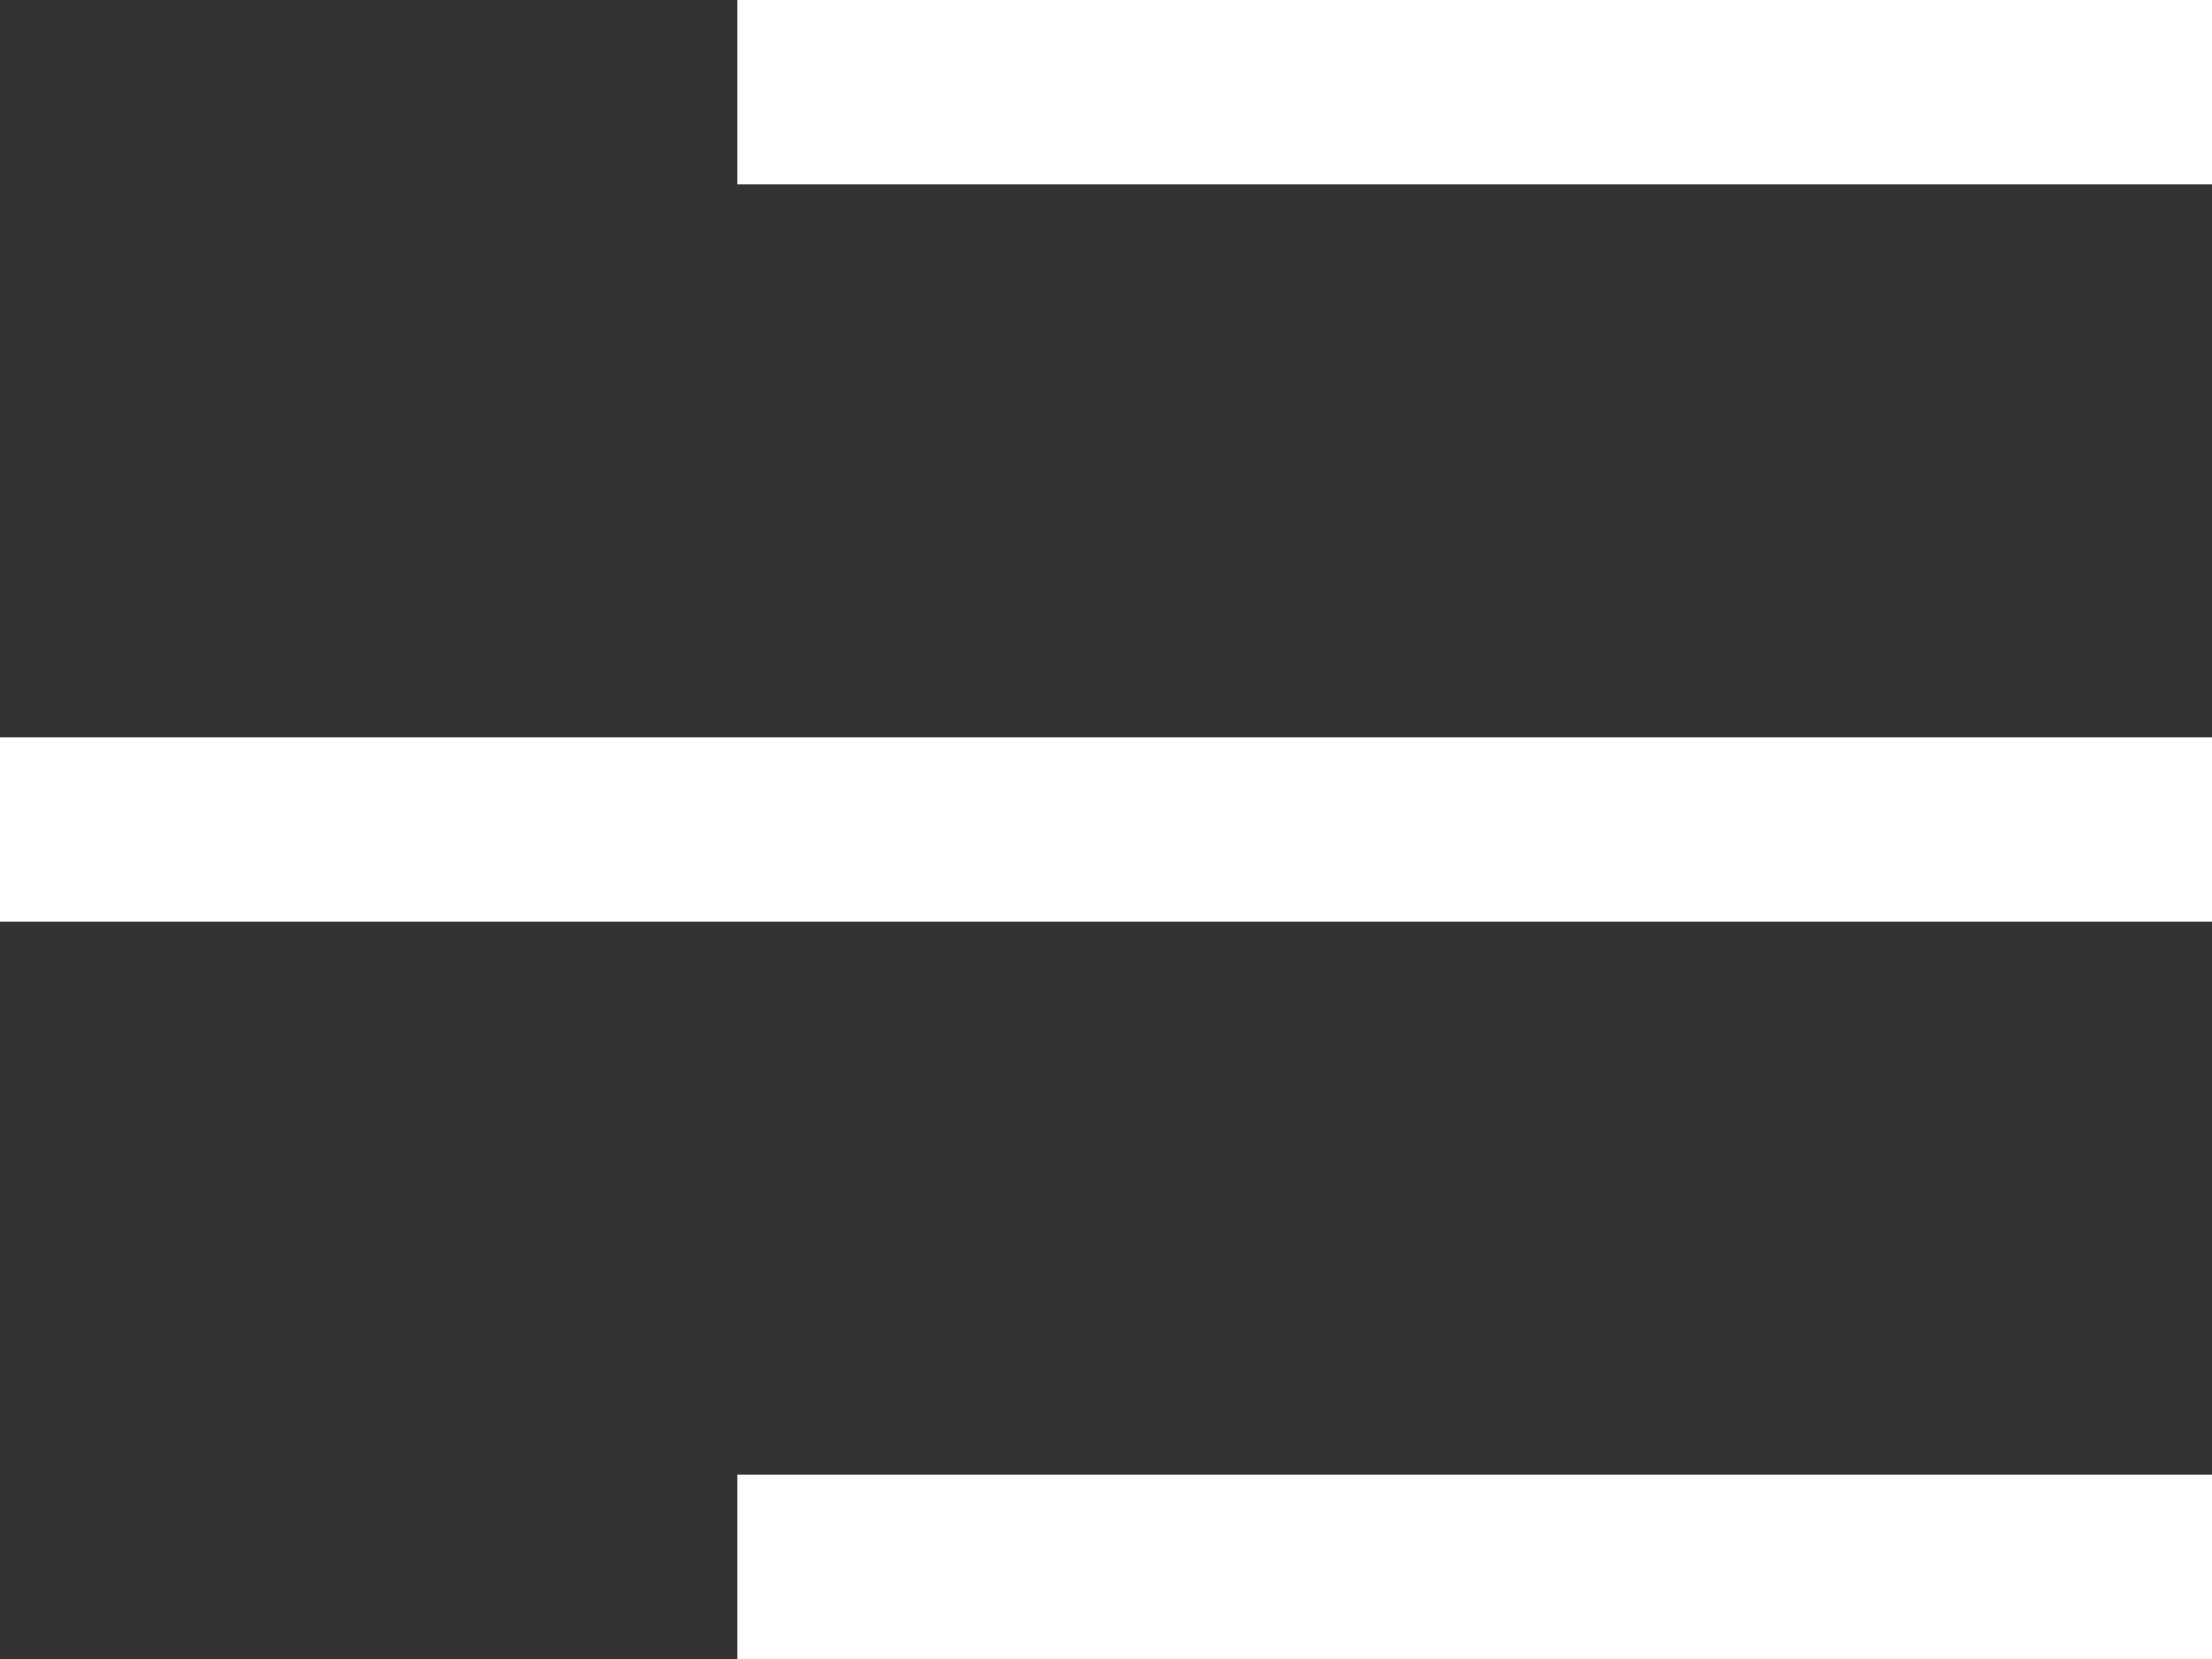
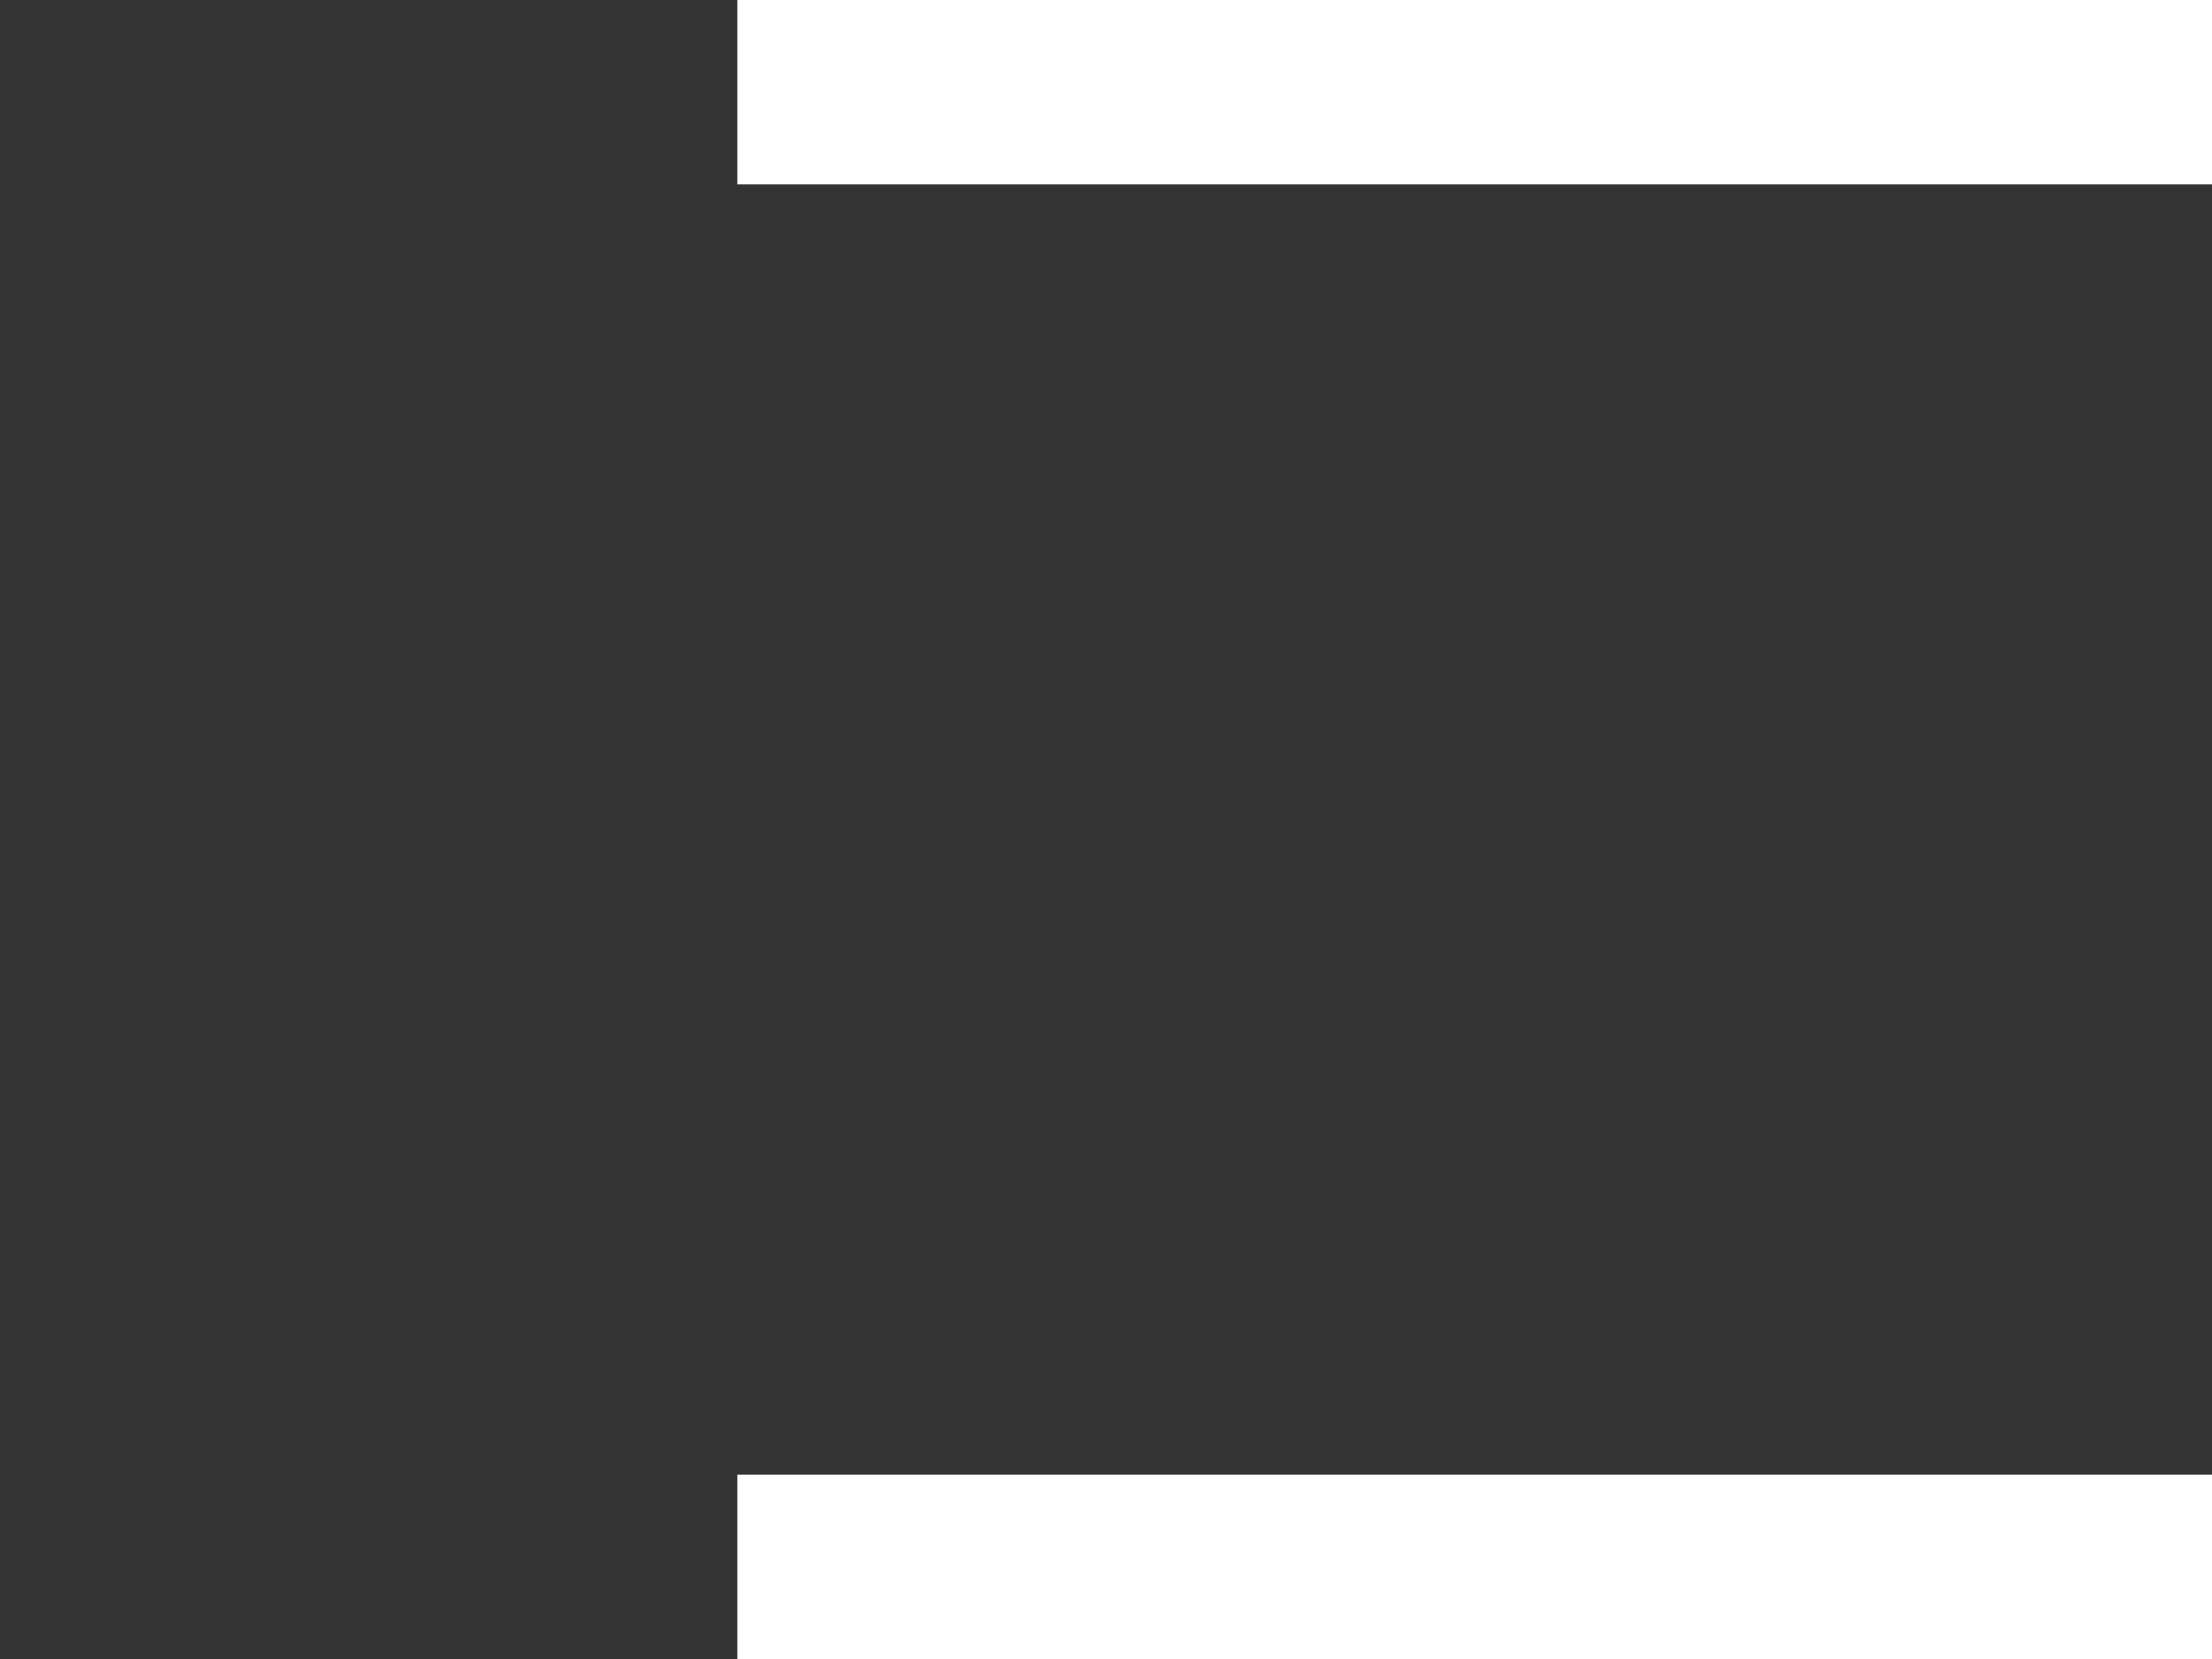
<svg xmlns="http://www.w3.org/2000/svg" width="24" height="18" viewBox="0 0 24 18">
  <rect x="0" y="0" width="24" height="18" fill="#333333" stroke="none" />
  <rect x="8" y="0" width="16" height="2" fill="#fff" />
-   <rect x="0" y="8" width="24" height="2" fill="#fff" />
  <rect x="8" y="16" width="16" height="2" fill="#fff" />
</svg>